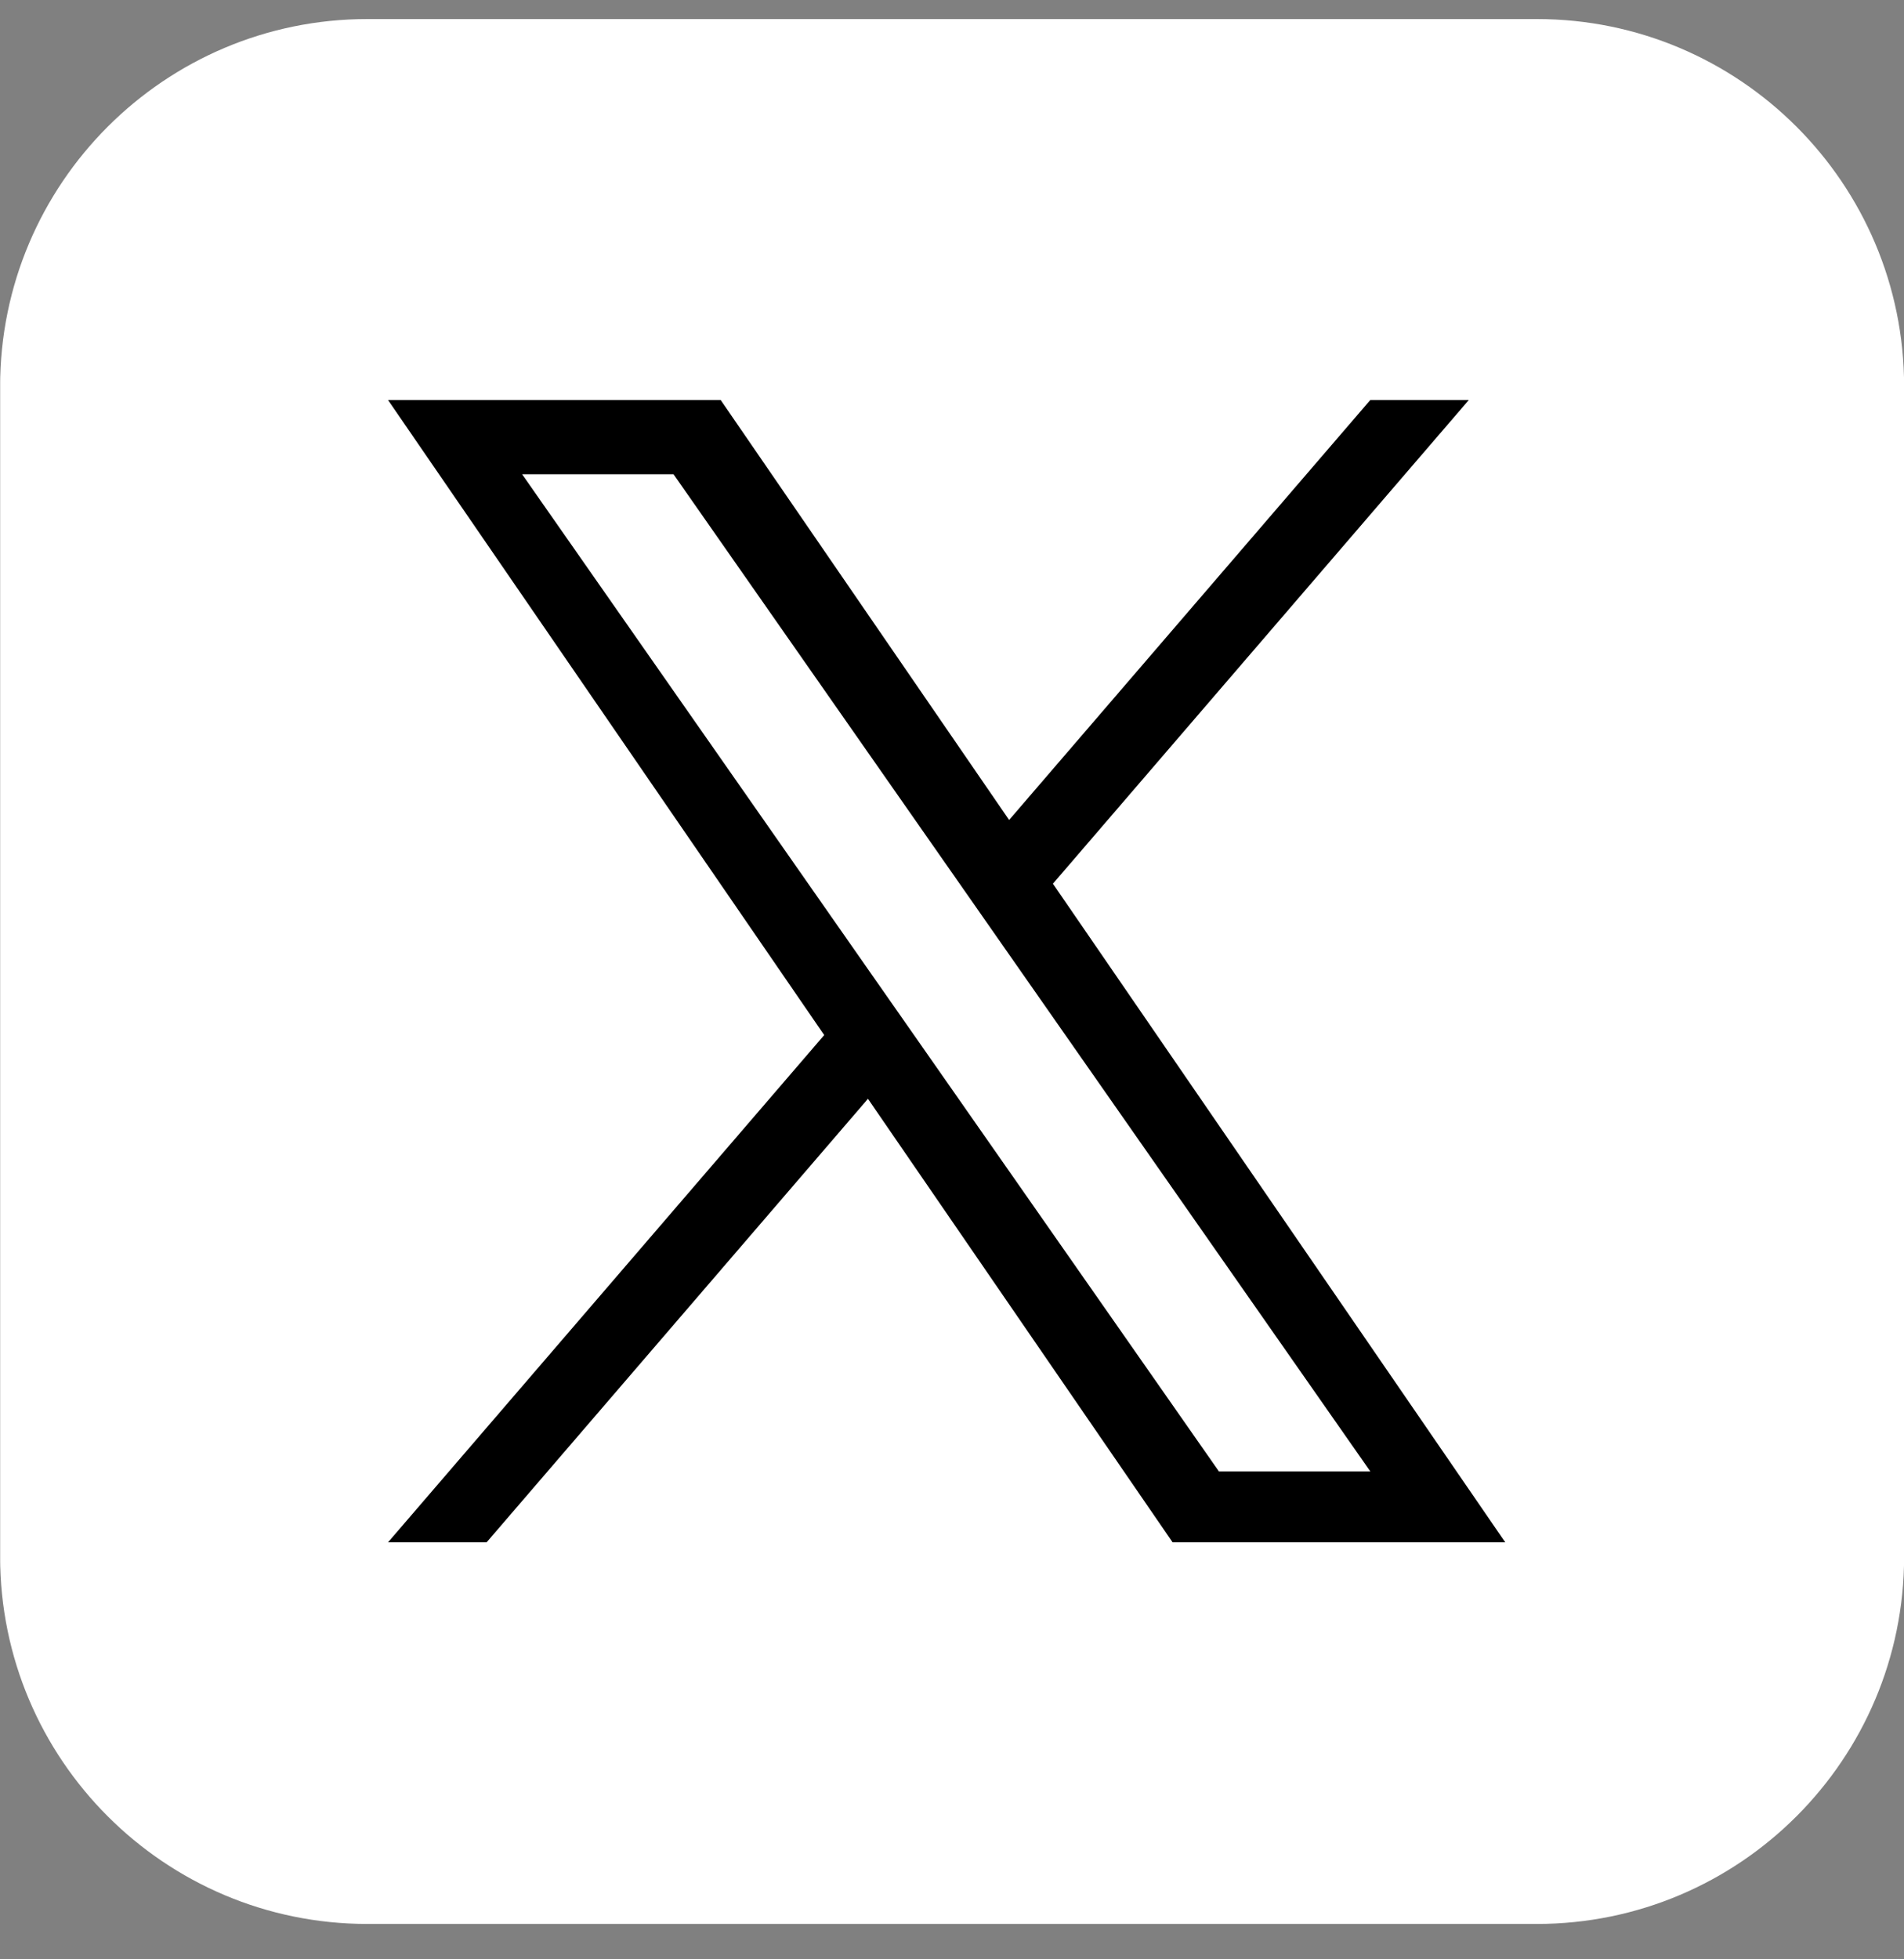
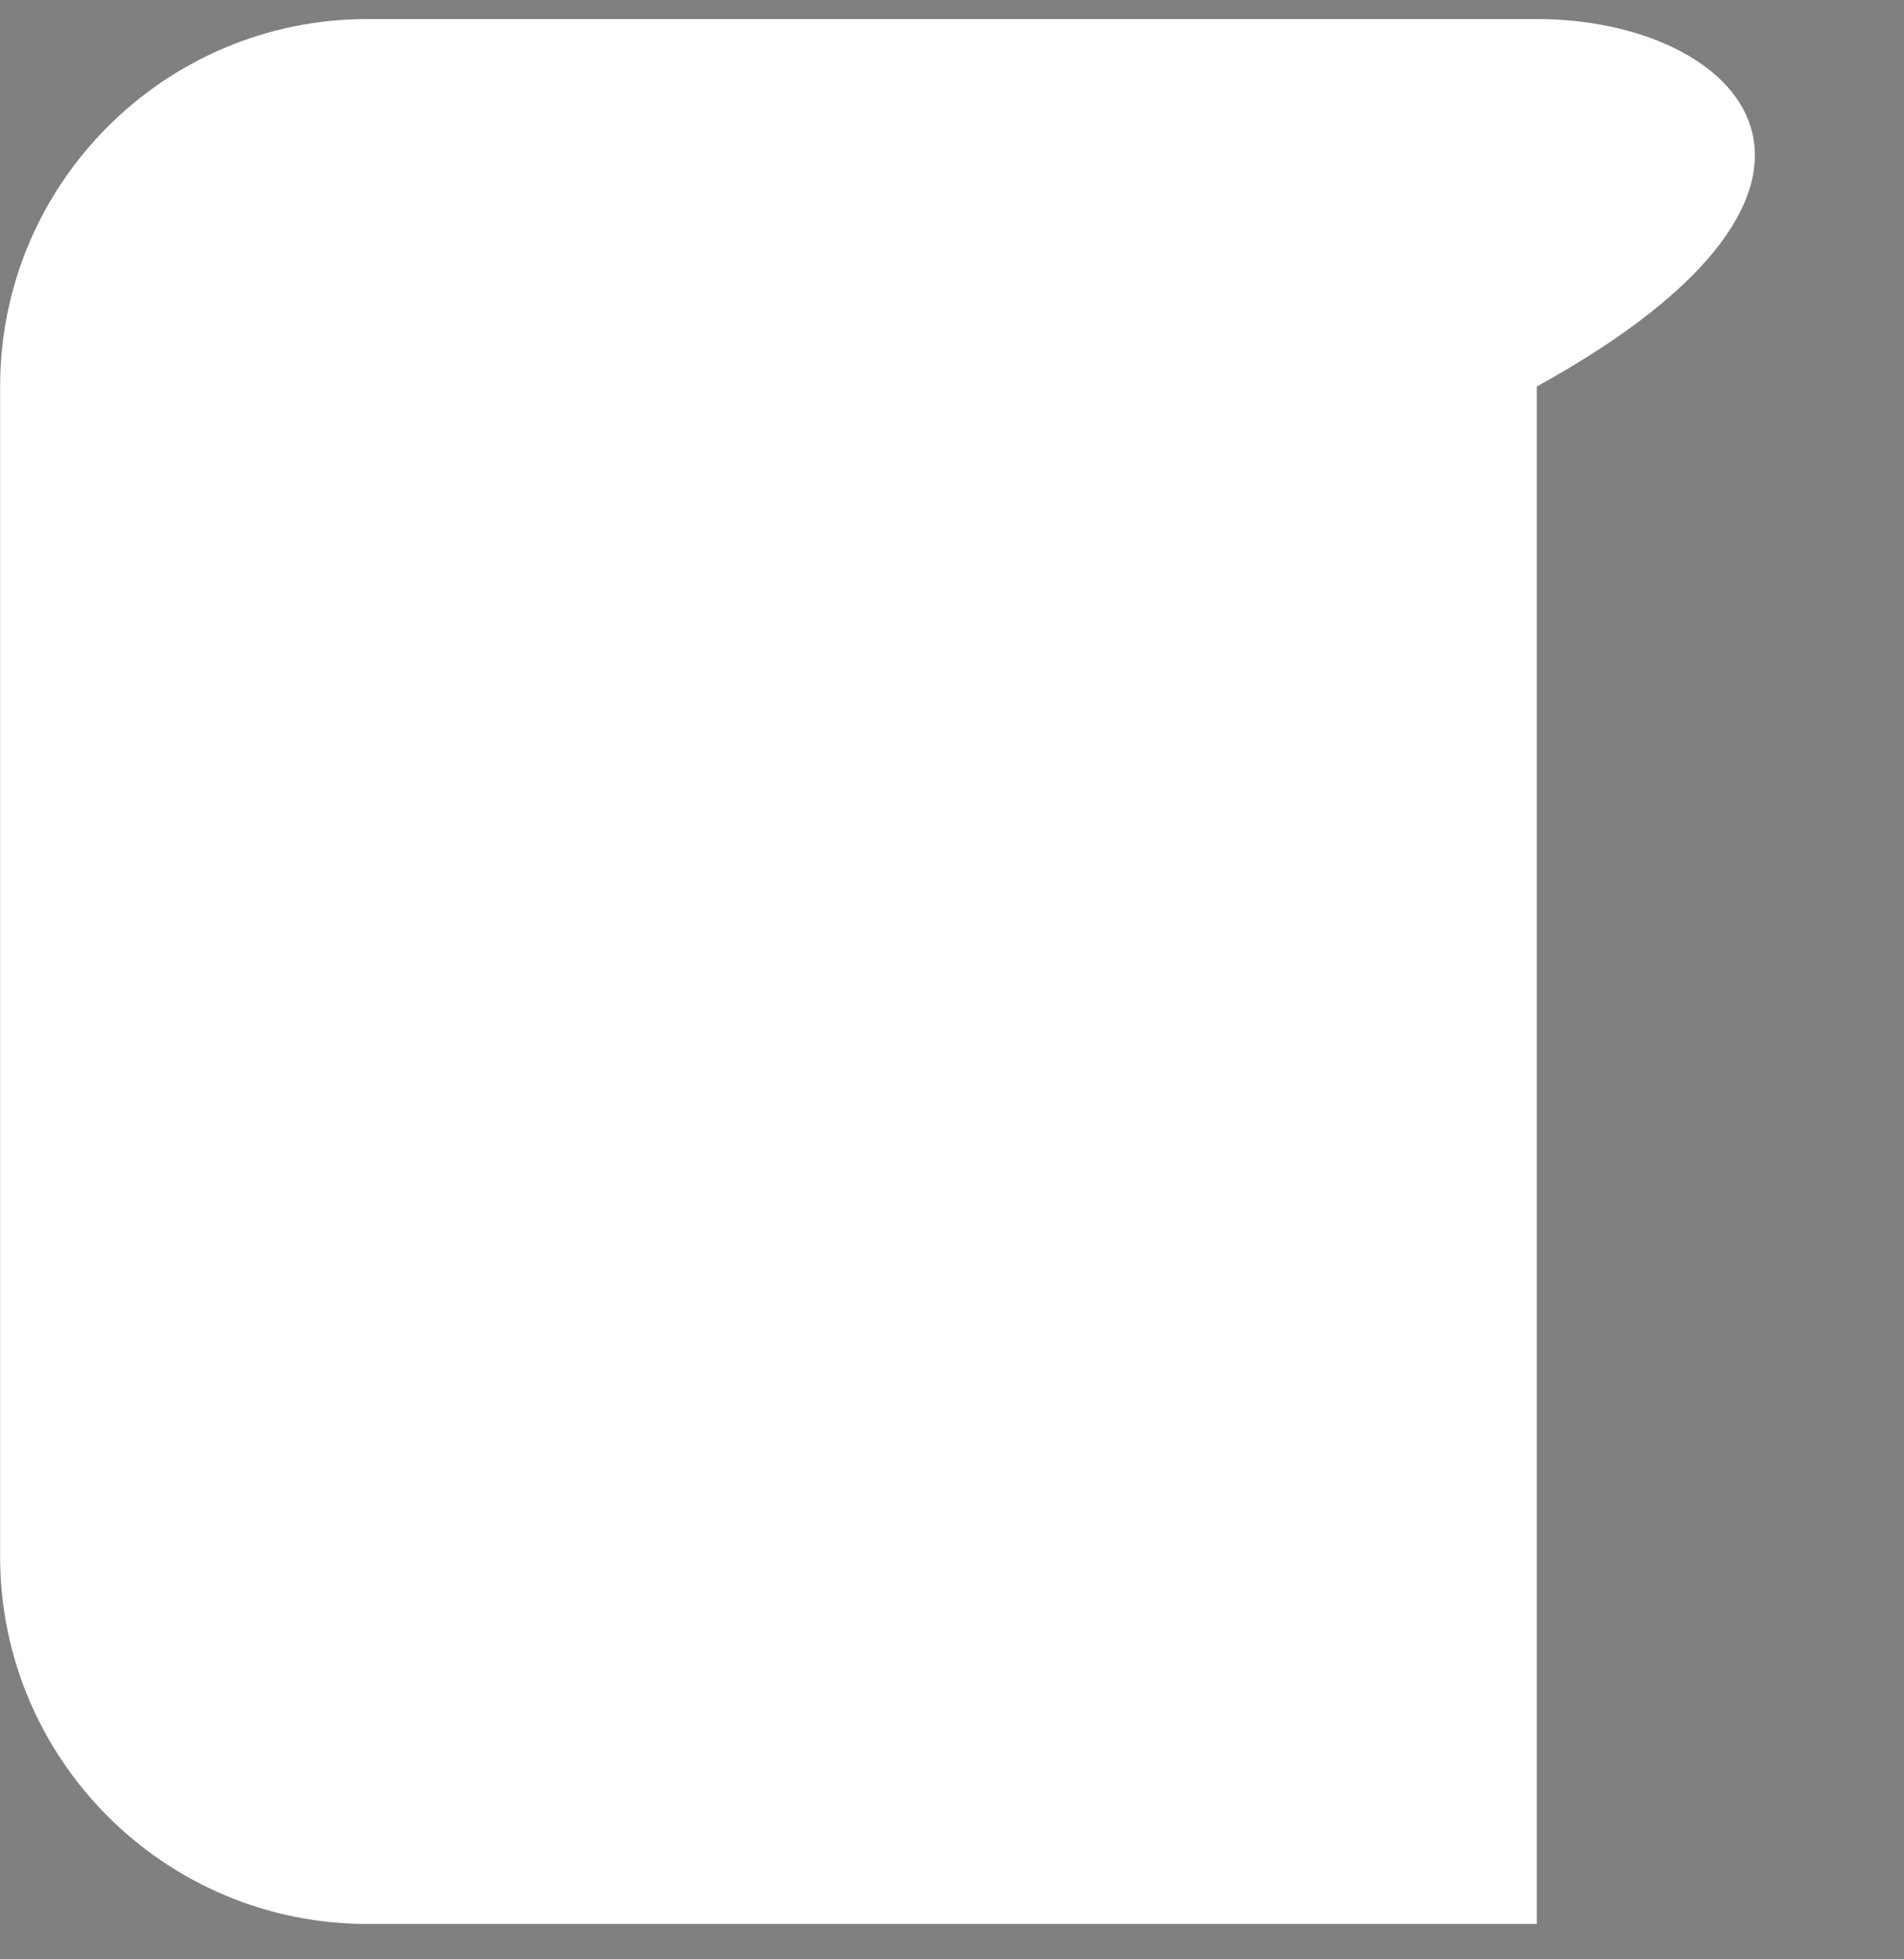
<svg xmlns="http://www.w3.org/2000/svg" width="35" height="36" viewBox="0 0 35 36" fill="none">
  <rect x="0" y="0" width="35" height="36" fill="#808080" stroke="none" />
  <g clip-path="url(#clip0_1744_6486)">
-     <path d="M28.25 0.35H6.754C3.026 0.35 0.002 3.374 0.002 7.102V28.598C0.002 32.326 3.026 35.35 6.754 35.35H28.25C31.978 35.35 35.002 32.326 35.002 28.598V7.102C35.002 3.374 31.978 0.35 28.25 0.35Z" fill="white" />
-     <path d="M19.355 16.237L27 7.35H25.189L18.55 15.066L13.248 7.35H7.133L15.151 19.018L7.133 28.338H8.945L15.955 20.189L21.555 28.338H27.67L19.355 16.237ZM16.874 19.121L16.061 17.959L9.598 8.714H12.381L17.597 16.175L18.409 17.337L25.19 27.036H22.407L16.874 19.121Z" fill="black" />
+     <path d="M28.25 0.35H6.754C3.026 0.35 0.002 3.374 0.002 7.102V28.598C0.002 32.326 3.026 35.35 6.754 35.35H28.25V7.102C35.002 3.374 31.978 0.35 28.25 0.35Z" fill="white" />
  </g>
  <defs>
    <clipPath id="clip0_1744_6486">
      <rect width="34.997" height="35" fill="white" transform="translate(0.003 0.35)" />
    </clipPath>
  </defs>
</svg>